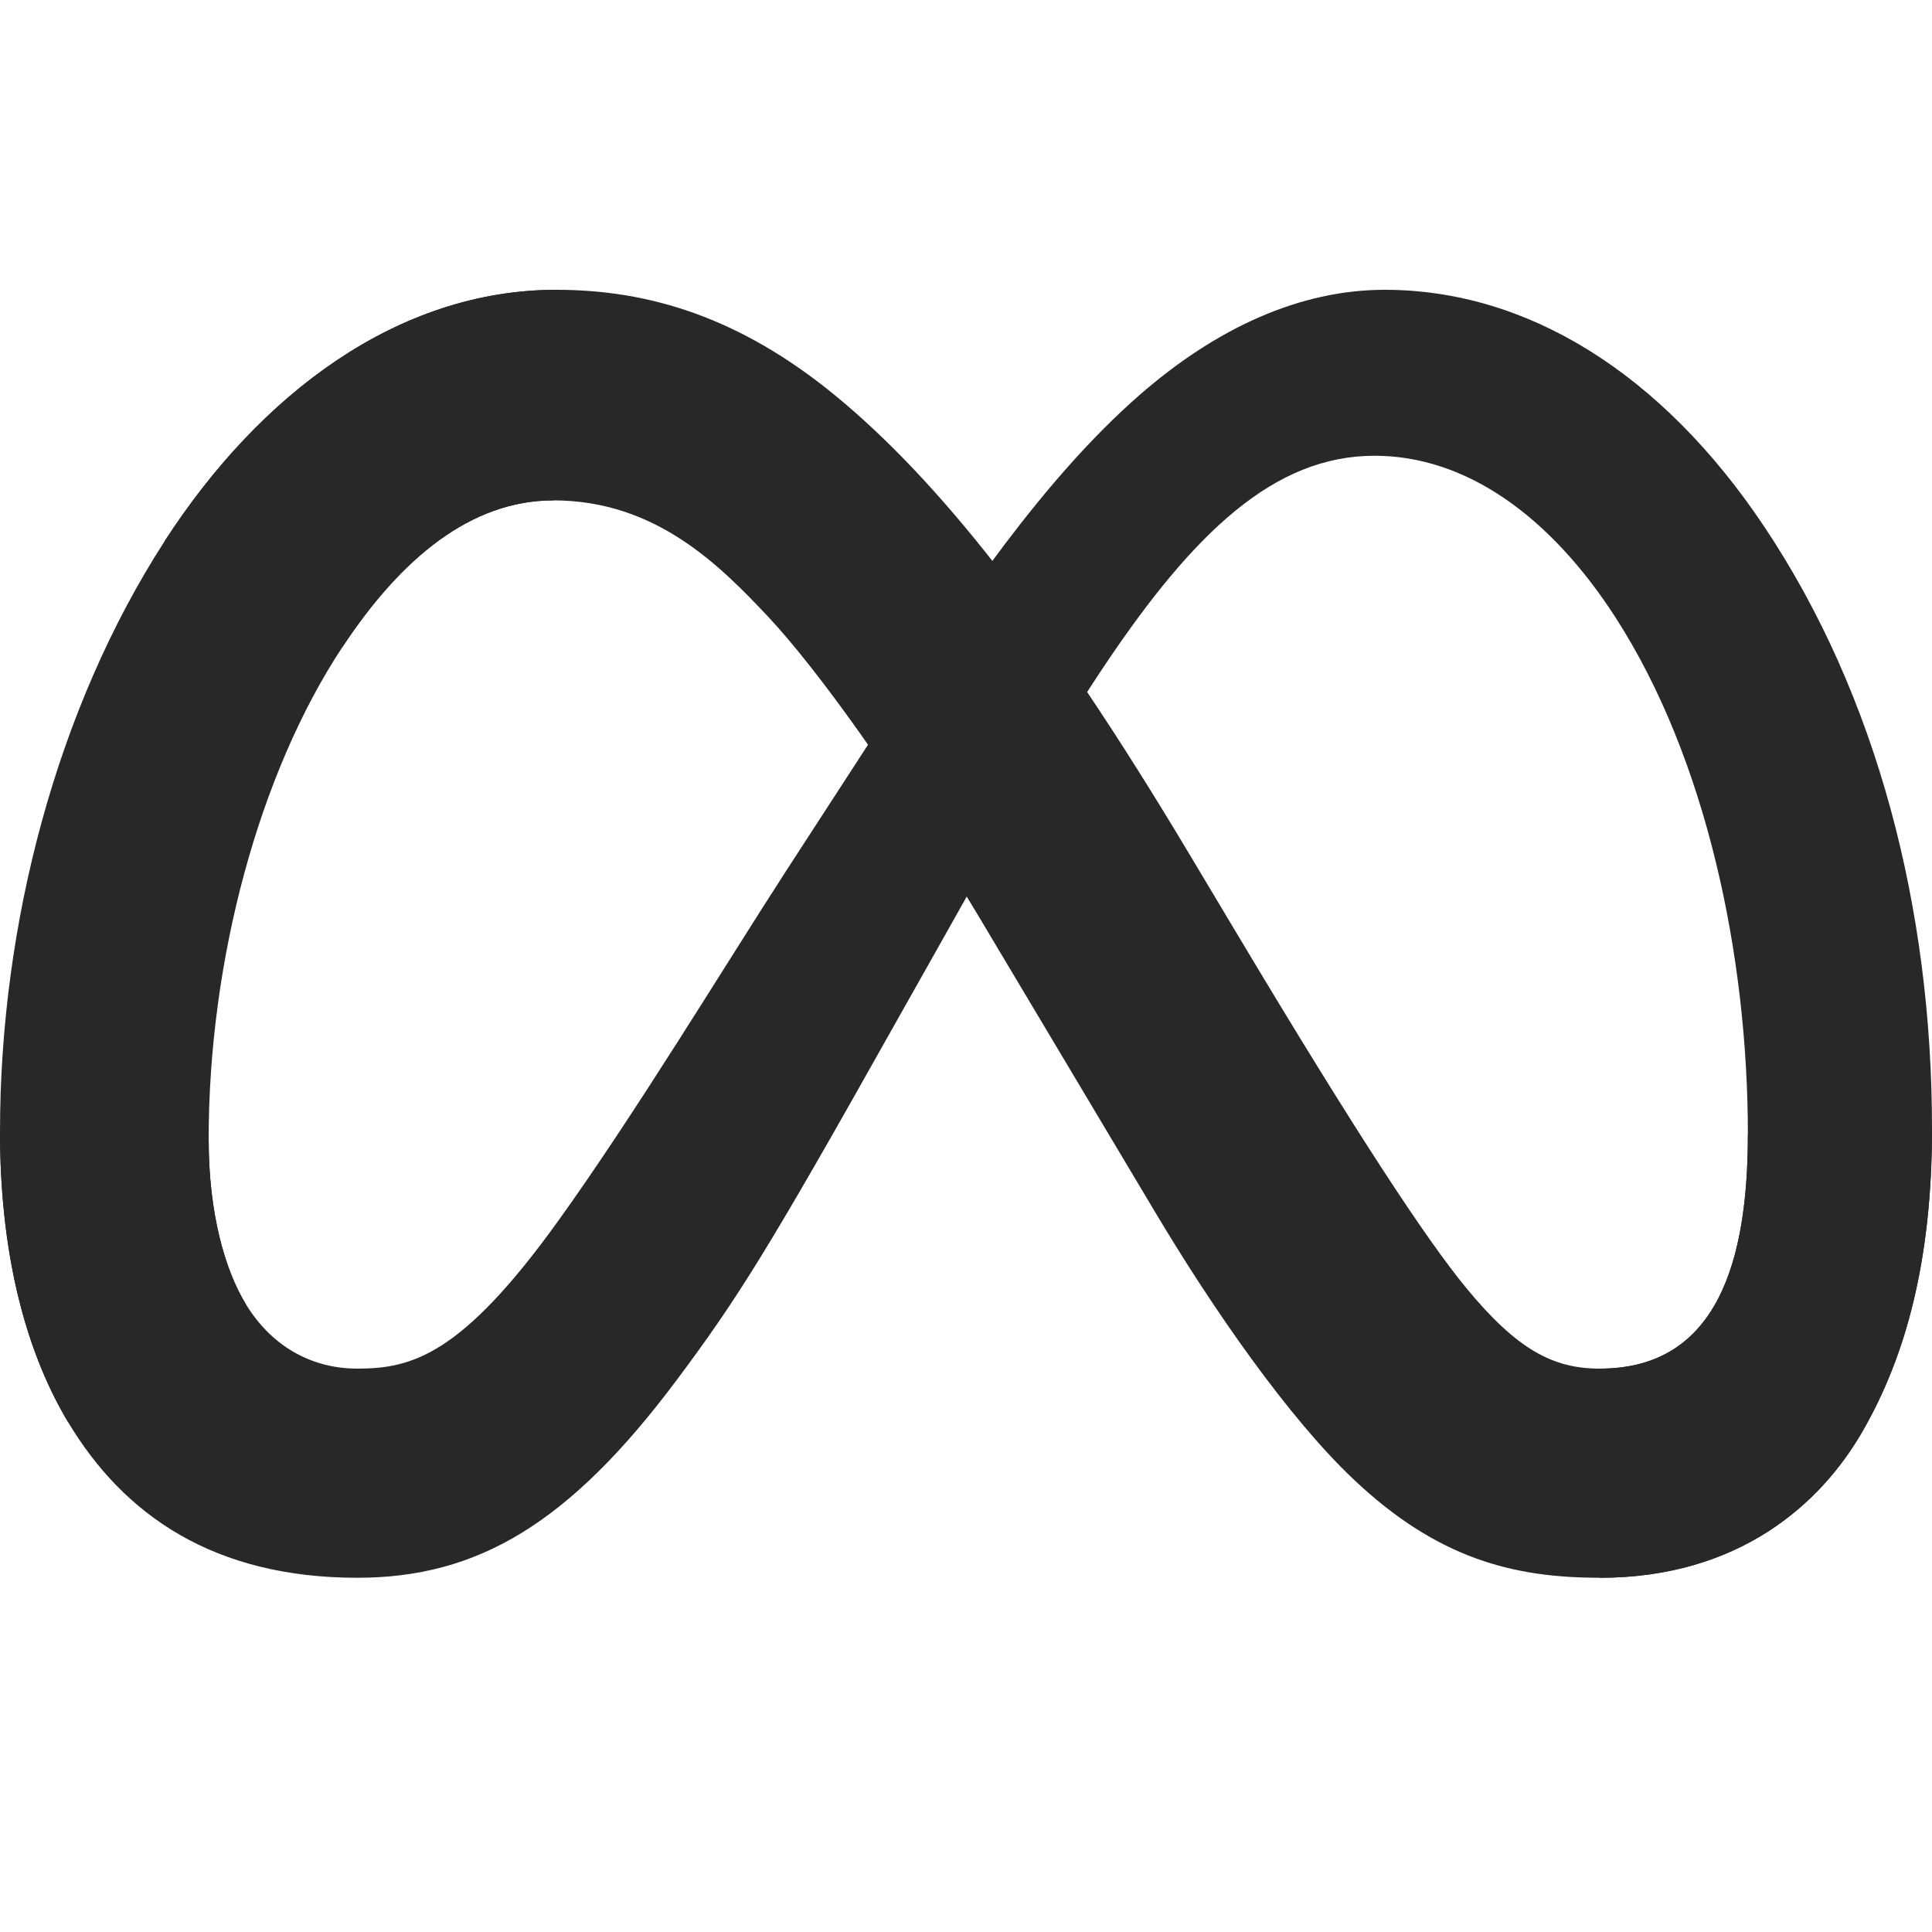
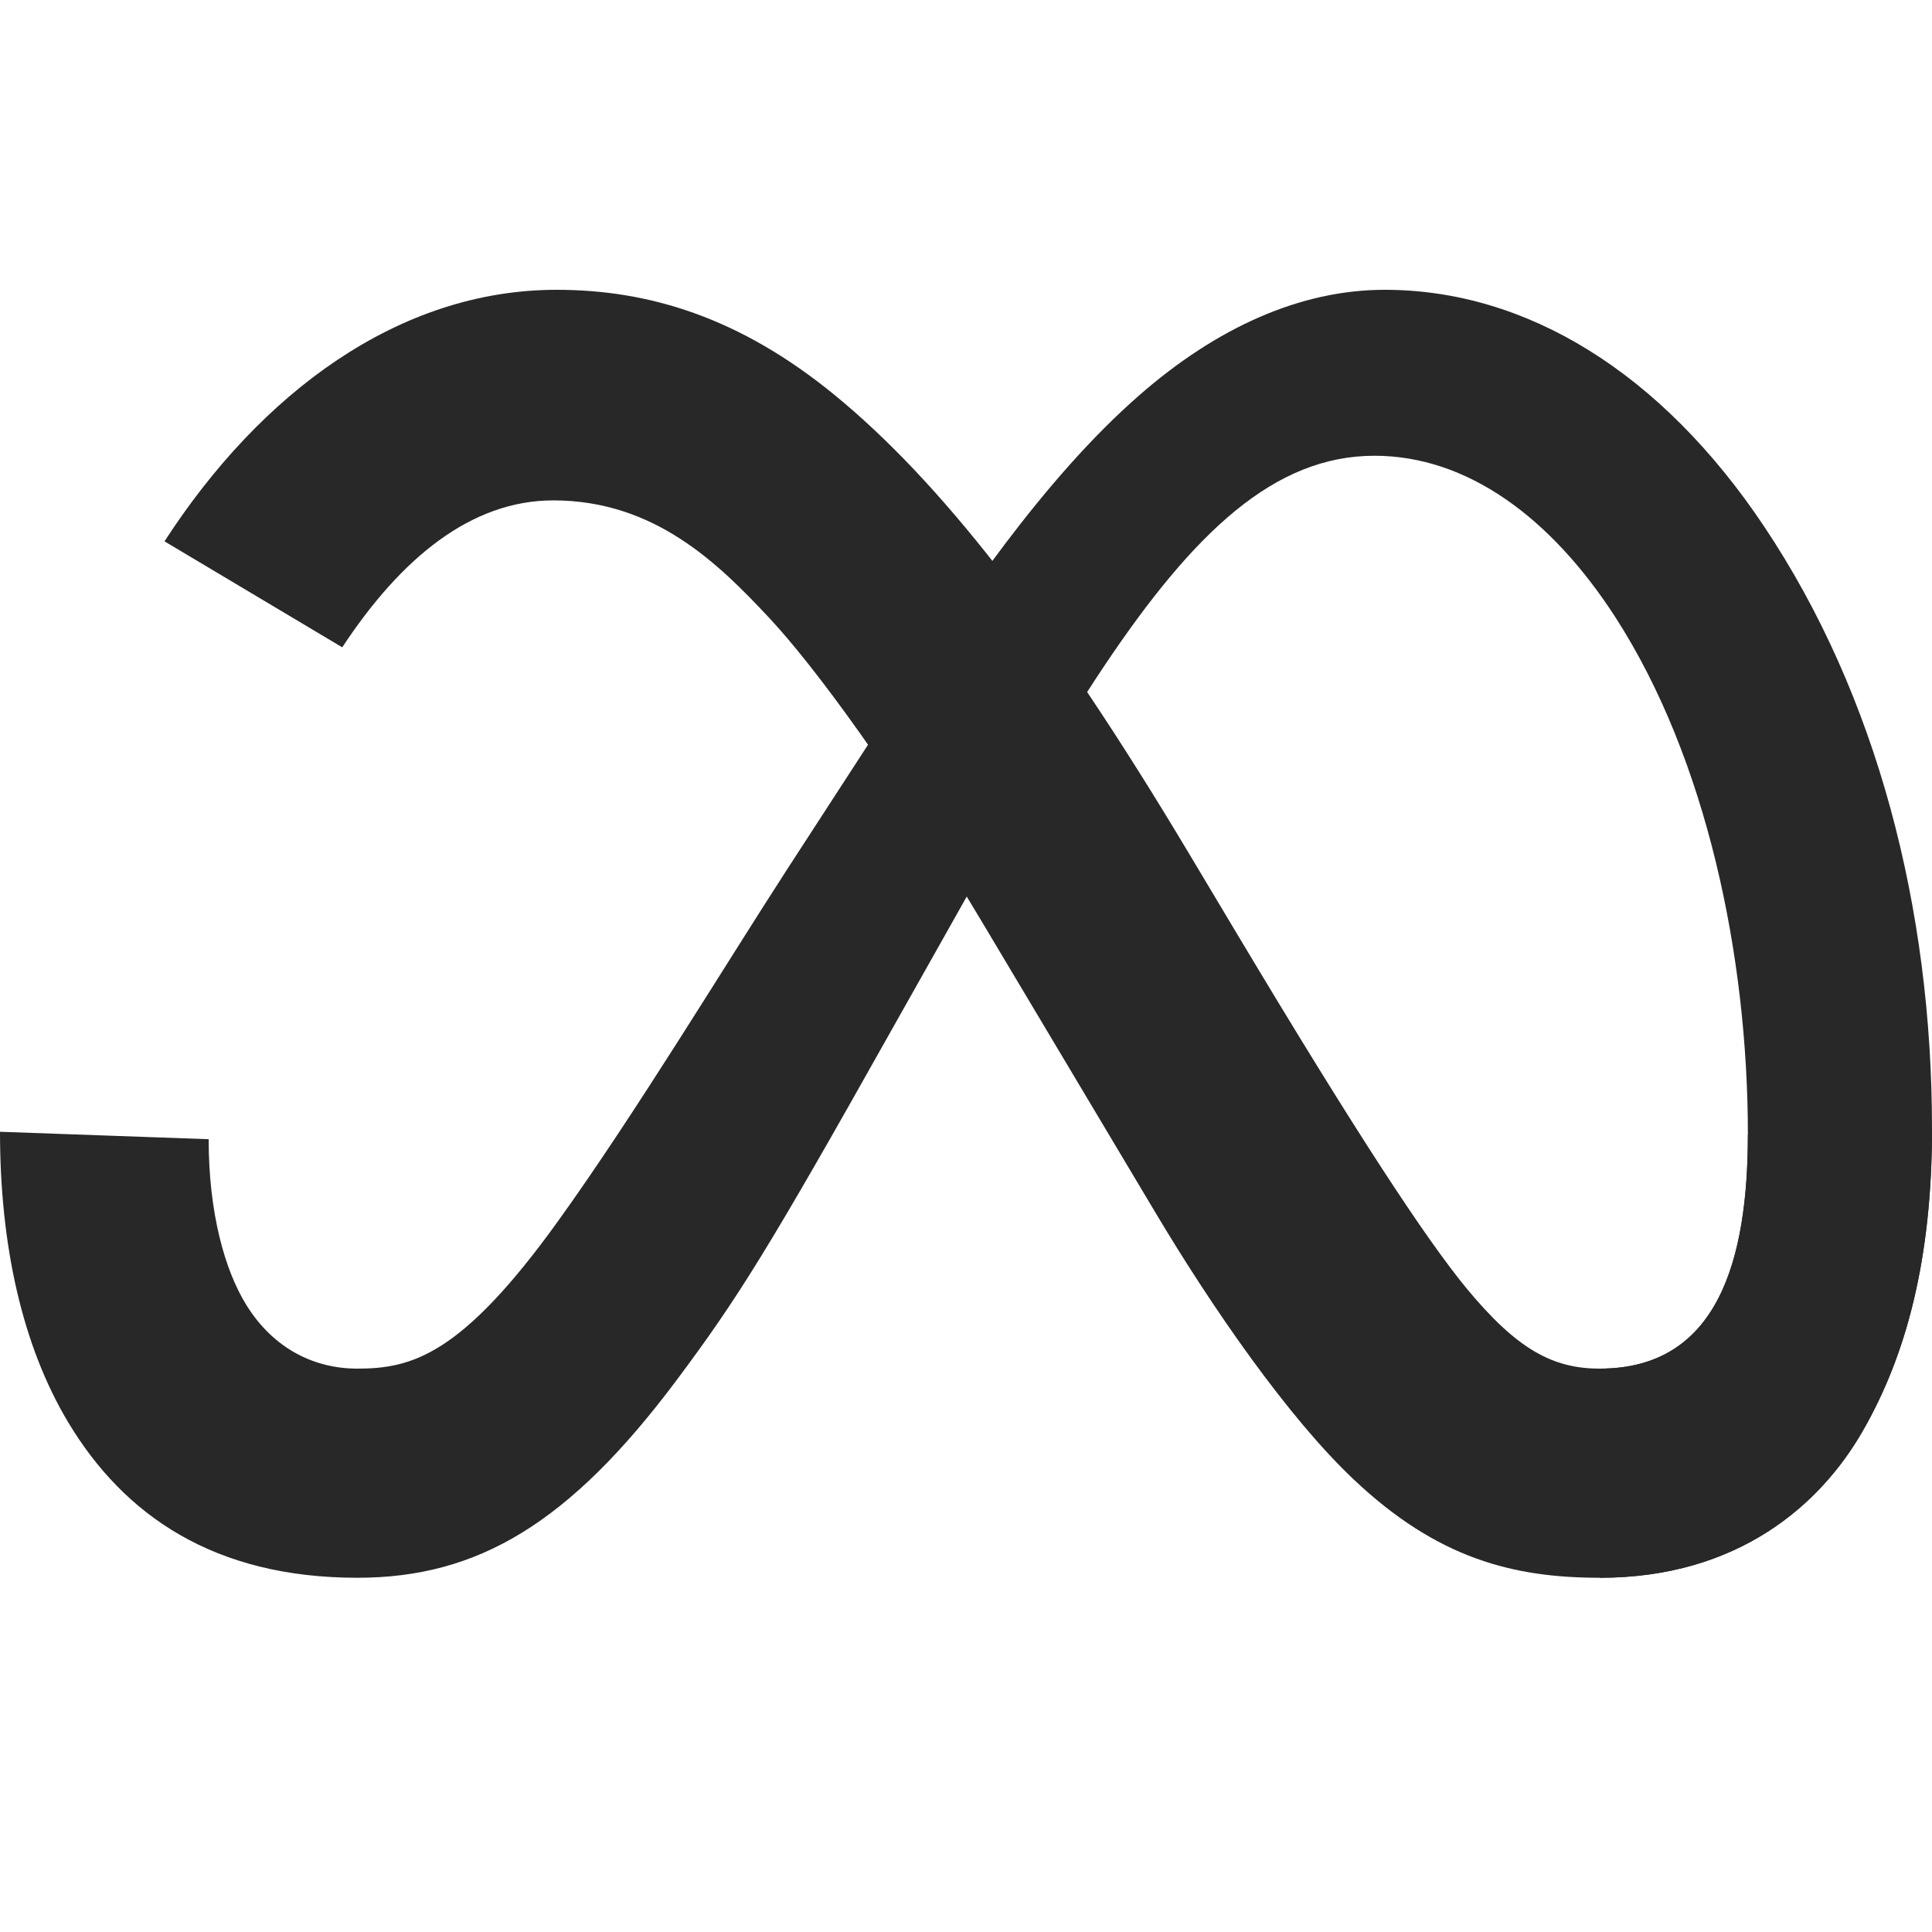
<svg xmlns="http://www.w3.org/2000/svg" width="20" height="20" viewBox="0 0 20 20" fill="none">
  <path d="M2.16 11.793C2.16 12.559 2.328 13.148 2.547 13.504C2.834 13.97 3.263 14.168 3.699 14.168C4.263 14.168 4.778 14.028 5.771 12.649C6.567 11.544 7.505 9.993 8.135 9.02L9.204 7.373C9.946 6.229 10.805 4.957 11.79 4.095C12.594 3.391 13.461 3 14.334 3C15.799 3 17.195 3.852 18.263 5.451C19.433 7.202 20 9.407 20 11.683C20 13.036 19.734 14.03 19.282 14.815C18.846 15.575 17.994 16.333 16.562 16.333V14.168C17.788 14.168 18.094 13.037 18.094 11.743C18.094 9.898 17.666 7.852 16.722 6.389C16.052 5.352 15.184 4.718 14.229 4.718C13.197 4.718 12.365 5.5 11.431 6.894C10.935 7.635 10.425 8.537 9.853 9.556L9.222 10.676C7.957 12.929 7.636 13.442 7.003 14.289C5.894 15.771 4.946 16.333 3.699 16.333C2.22 16.333 1.285 15.69 0.705 14.722C0.232 13.932 0 12.896 0 11.716L2.16 11.793Z" fill="#282828" />
  <path d="M1.703 5.604C2.694 4.072 4.123 3 5.762 3C6.712 3 7.655 3.282 8.641 4.09C9.719 4.973 10.868 6.427 12.301 8.823L12.815 9.683C14.056 11.758 14.762 12.825 15.175 13.329C15.707 13.975 16.079 14.168 16.562 14.168C17.788 14.168 18.094 13.037 18.094 11.743L20 11.683C20 13.036 19.734 14.03 19.282 14.815C18.846 15.575 17.994 16.333 16.562 16.333C15.672 16.333 14.883 16.139 14.011 15.313C13.341 14.68 12.557 13.554 11.954 12.541L10.16 9.534C9.26 8.025 8.434 6.899 7.957 6.39C7.443 5.842 6.782 5.18 5.728 5.18C4.874 5.18 4.149 5.781 3.543 6.701L1.703 5.604Z" fill="#282828" />
-   <path d="M5.728 5.18C4.874 5.18 4.149 5.781 3.543 6.701C2.685 8 2.16 9.935 2.16 11.793C2.16 12.559 2.328 13.148 2.547 13.504L0.705 14.722C0.232 13.932 0 12.896 0 11.716C0 9.569 0.587 7.332 1.703 5.604C2.694 4.072 4.123 3 5.762 3L5.728 5.18Z" fill="#282828" />
</svg>